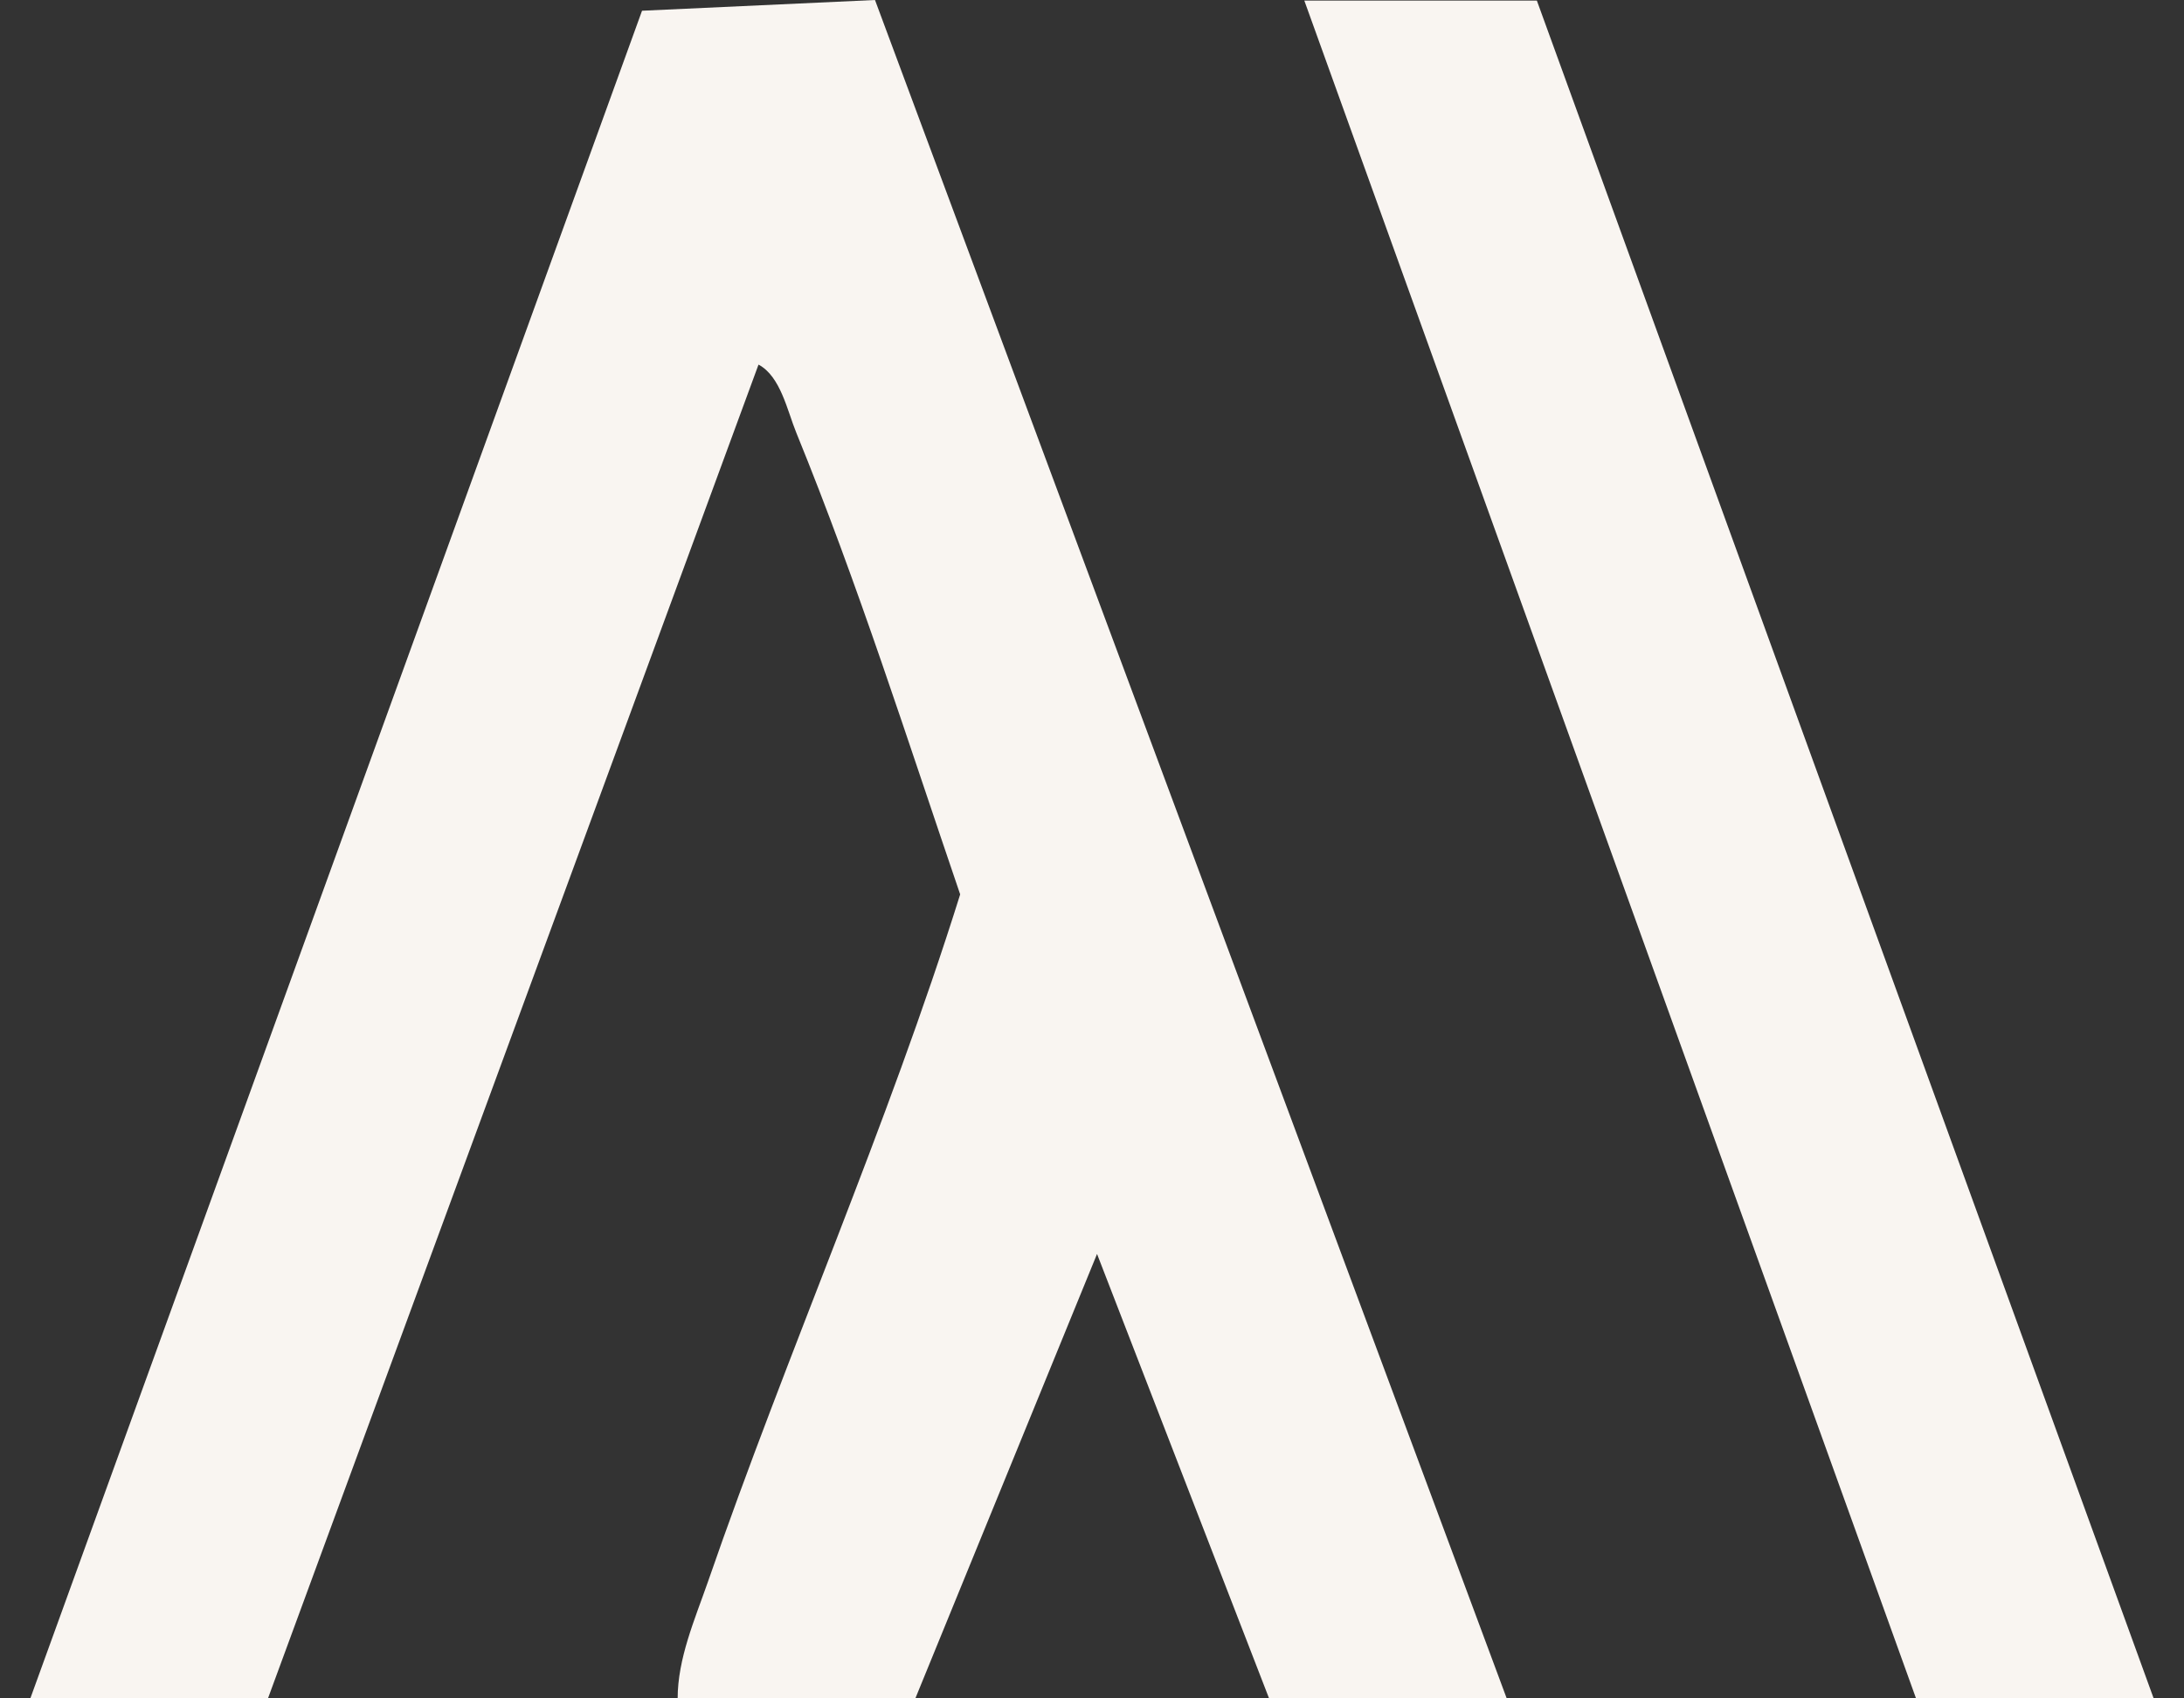
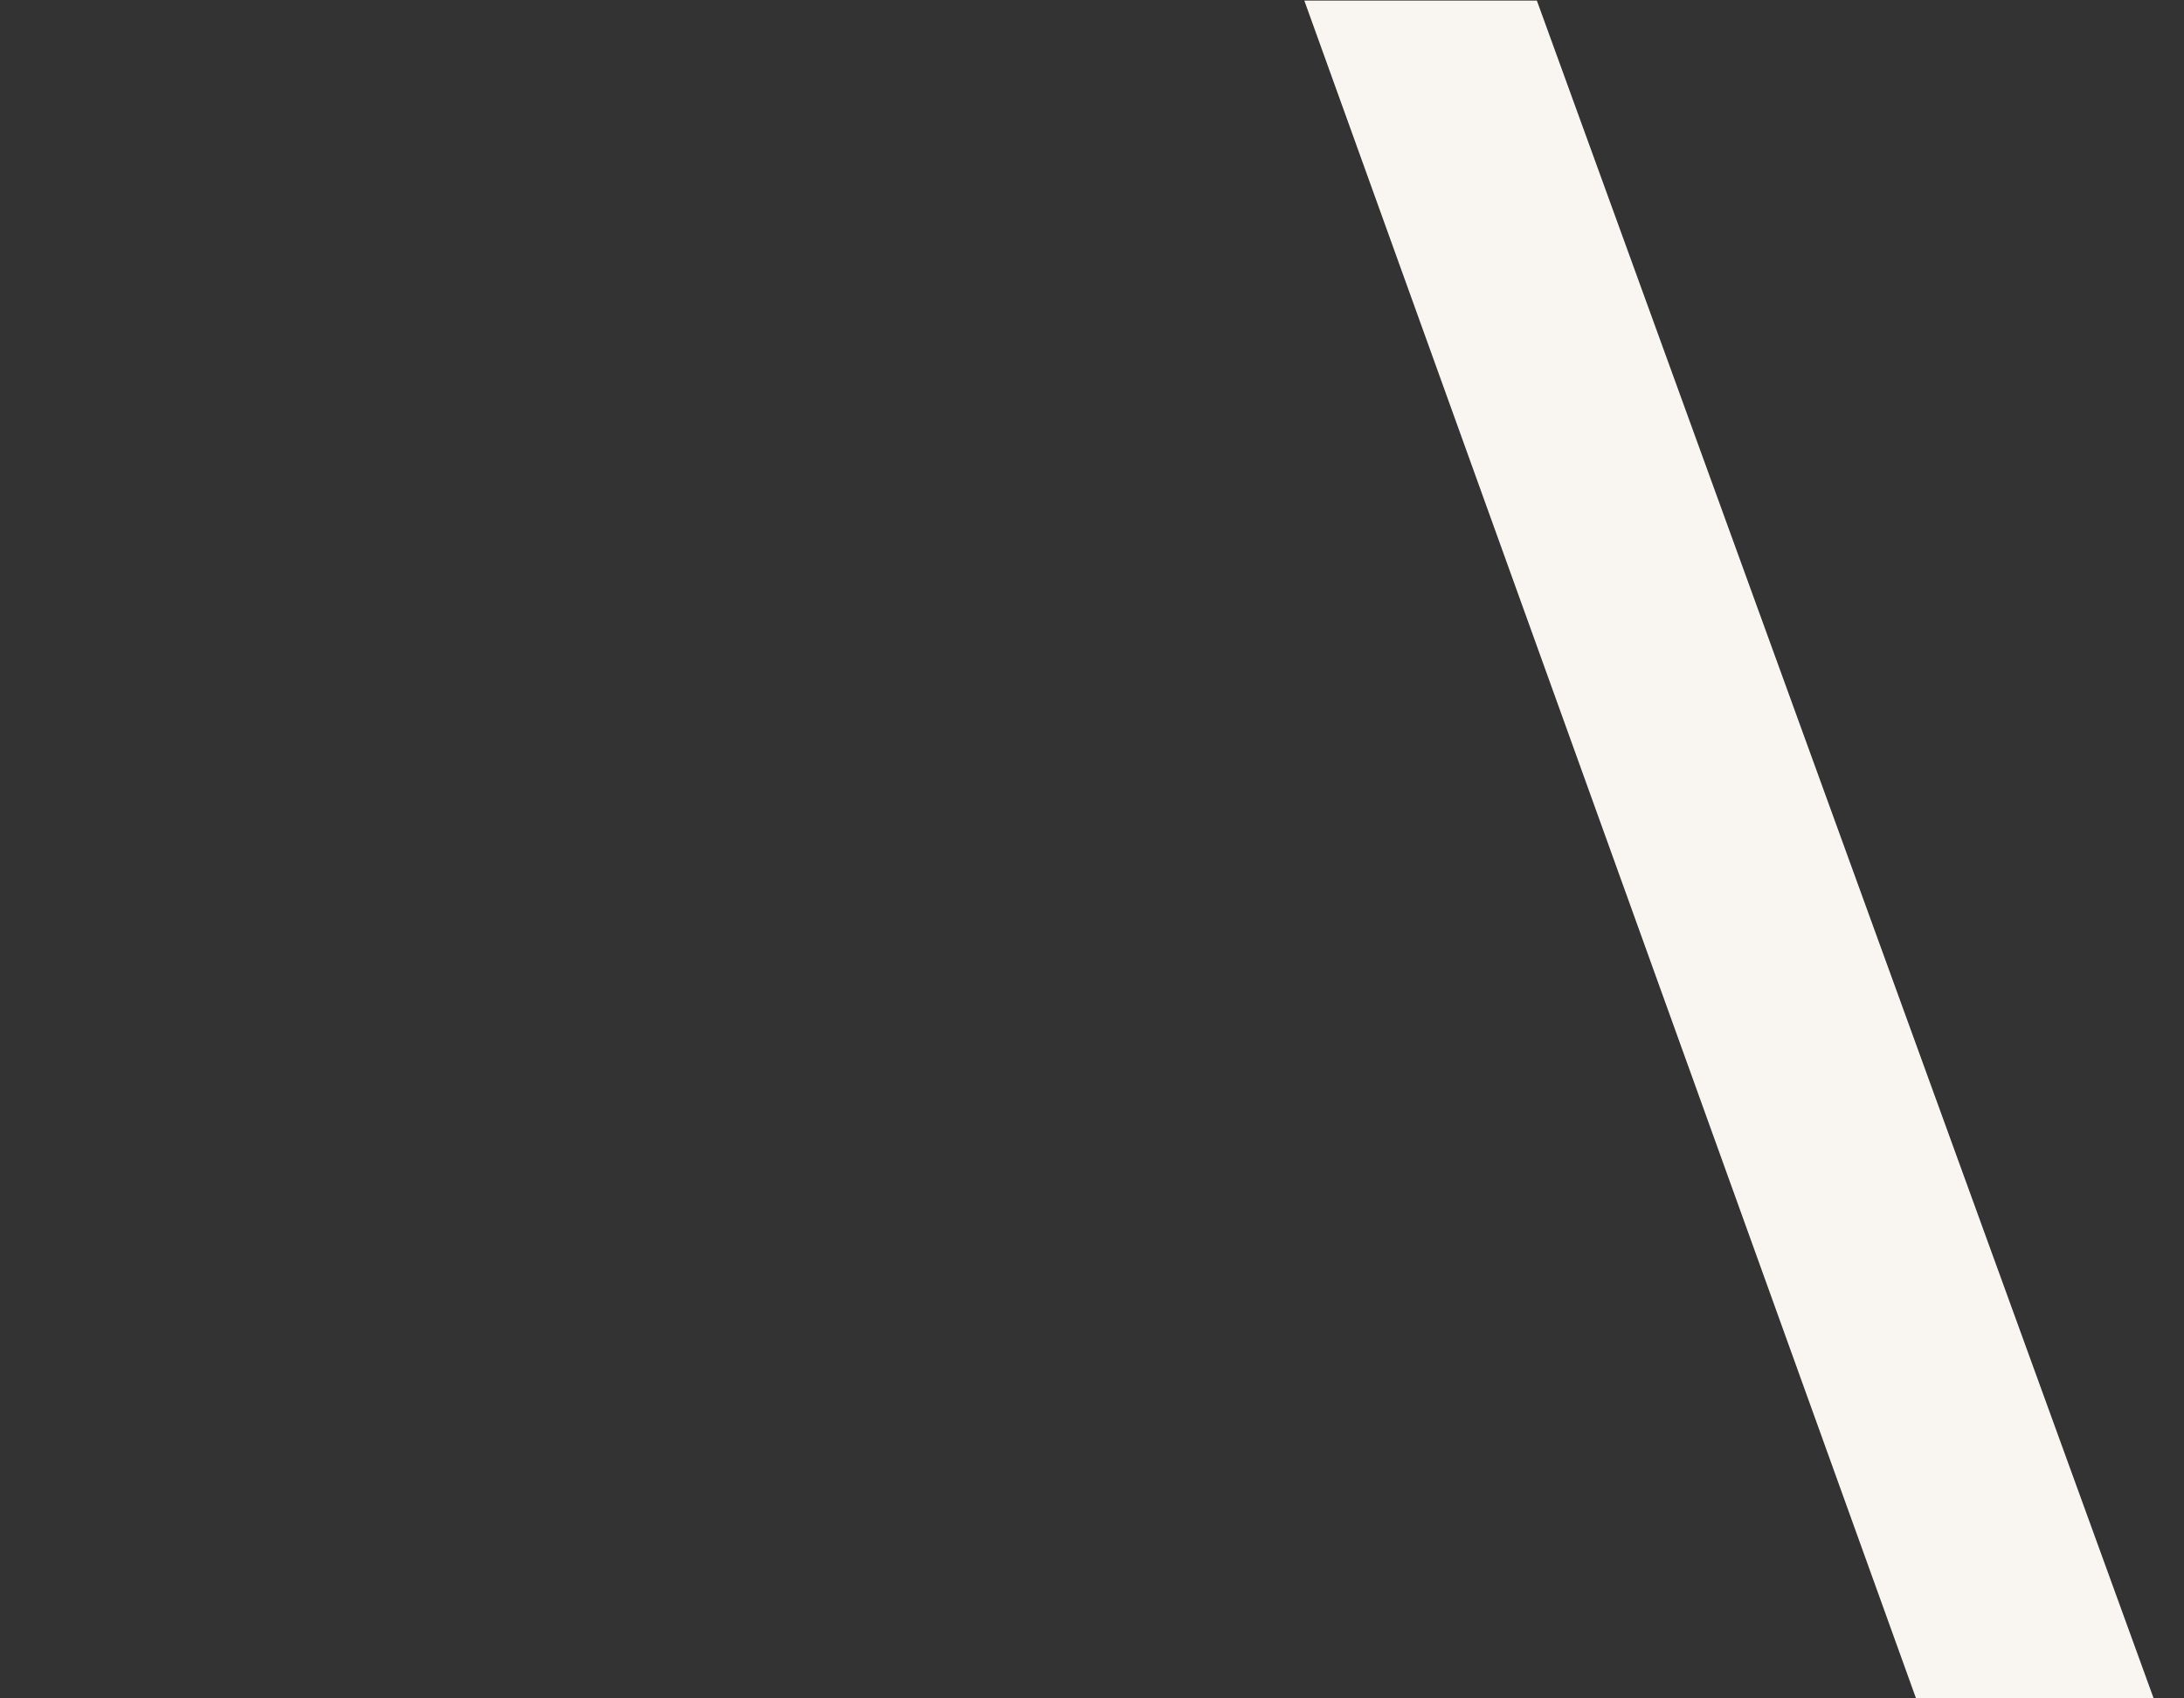
<svg xmlns="http://www.w3.org/2000/svg" width="36" height="28" viewBox="0 0 36 28" fill="none">
  <rect x="0" y="0" width="36" height="28" fill="#333333" stroke="none" />
  <g clip-path="url(#clip0_4022_70823)">
-     <path d="M0.5 28H4.417L12.503 6.011C12.867 6.204 12.977 6.771 13.127 7.137C14.14 9.62 14.96 12.206 15.827 14.745C14.623 18.59 12.98 22.285 11.667 26.084C11.453 26.697 11.17 27.344 11.17 28.003H15.087L18.083 20.673L20.92 28.003H24.837L14.423 0L10.583 0.177L0.5 28Z" fill="#F9F5F1" />
    <path d="M25.333 0.01H21.5L31.583 28H35.5L25.333 0.01Z" fill="#F9F5F1" />
  </g>
  <defs>
    <clipPath id="clip0_4022_70823">
      <rect width="35" height="28" fill="white" transform="translate(0.5)" />
    </clipPath>
  </defs>
</svg>